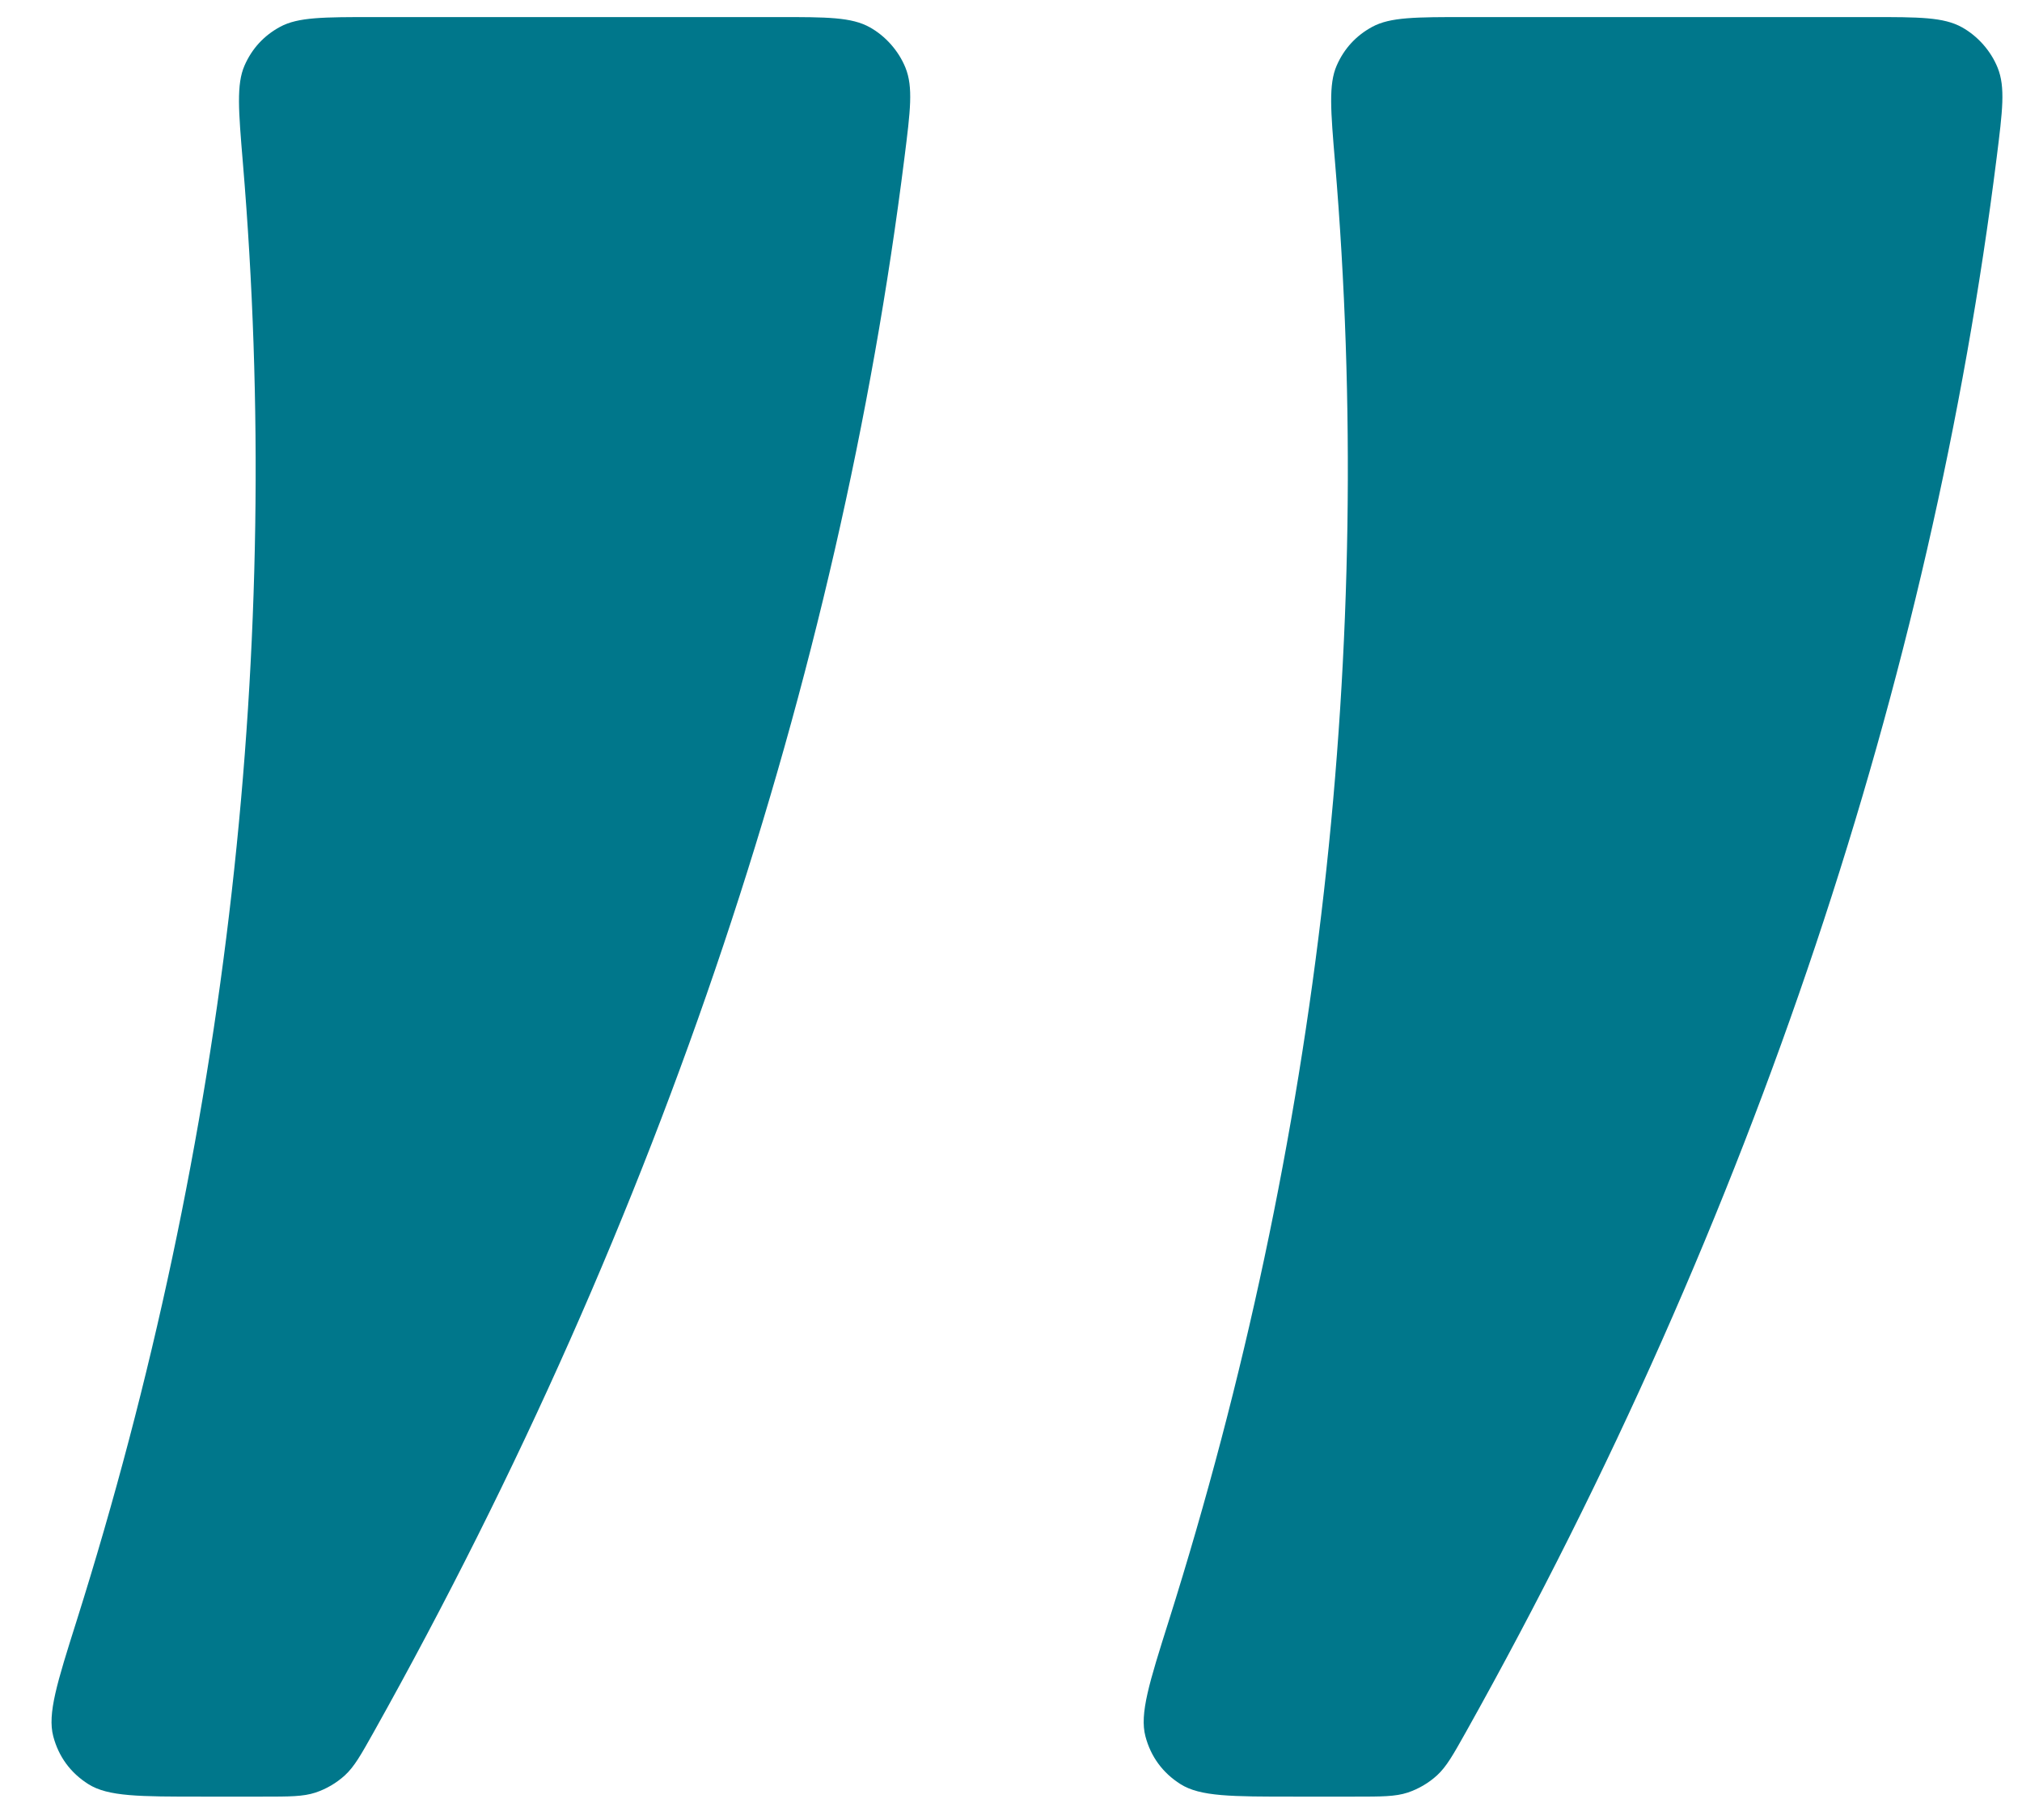
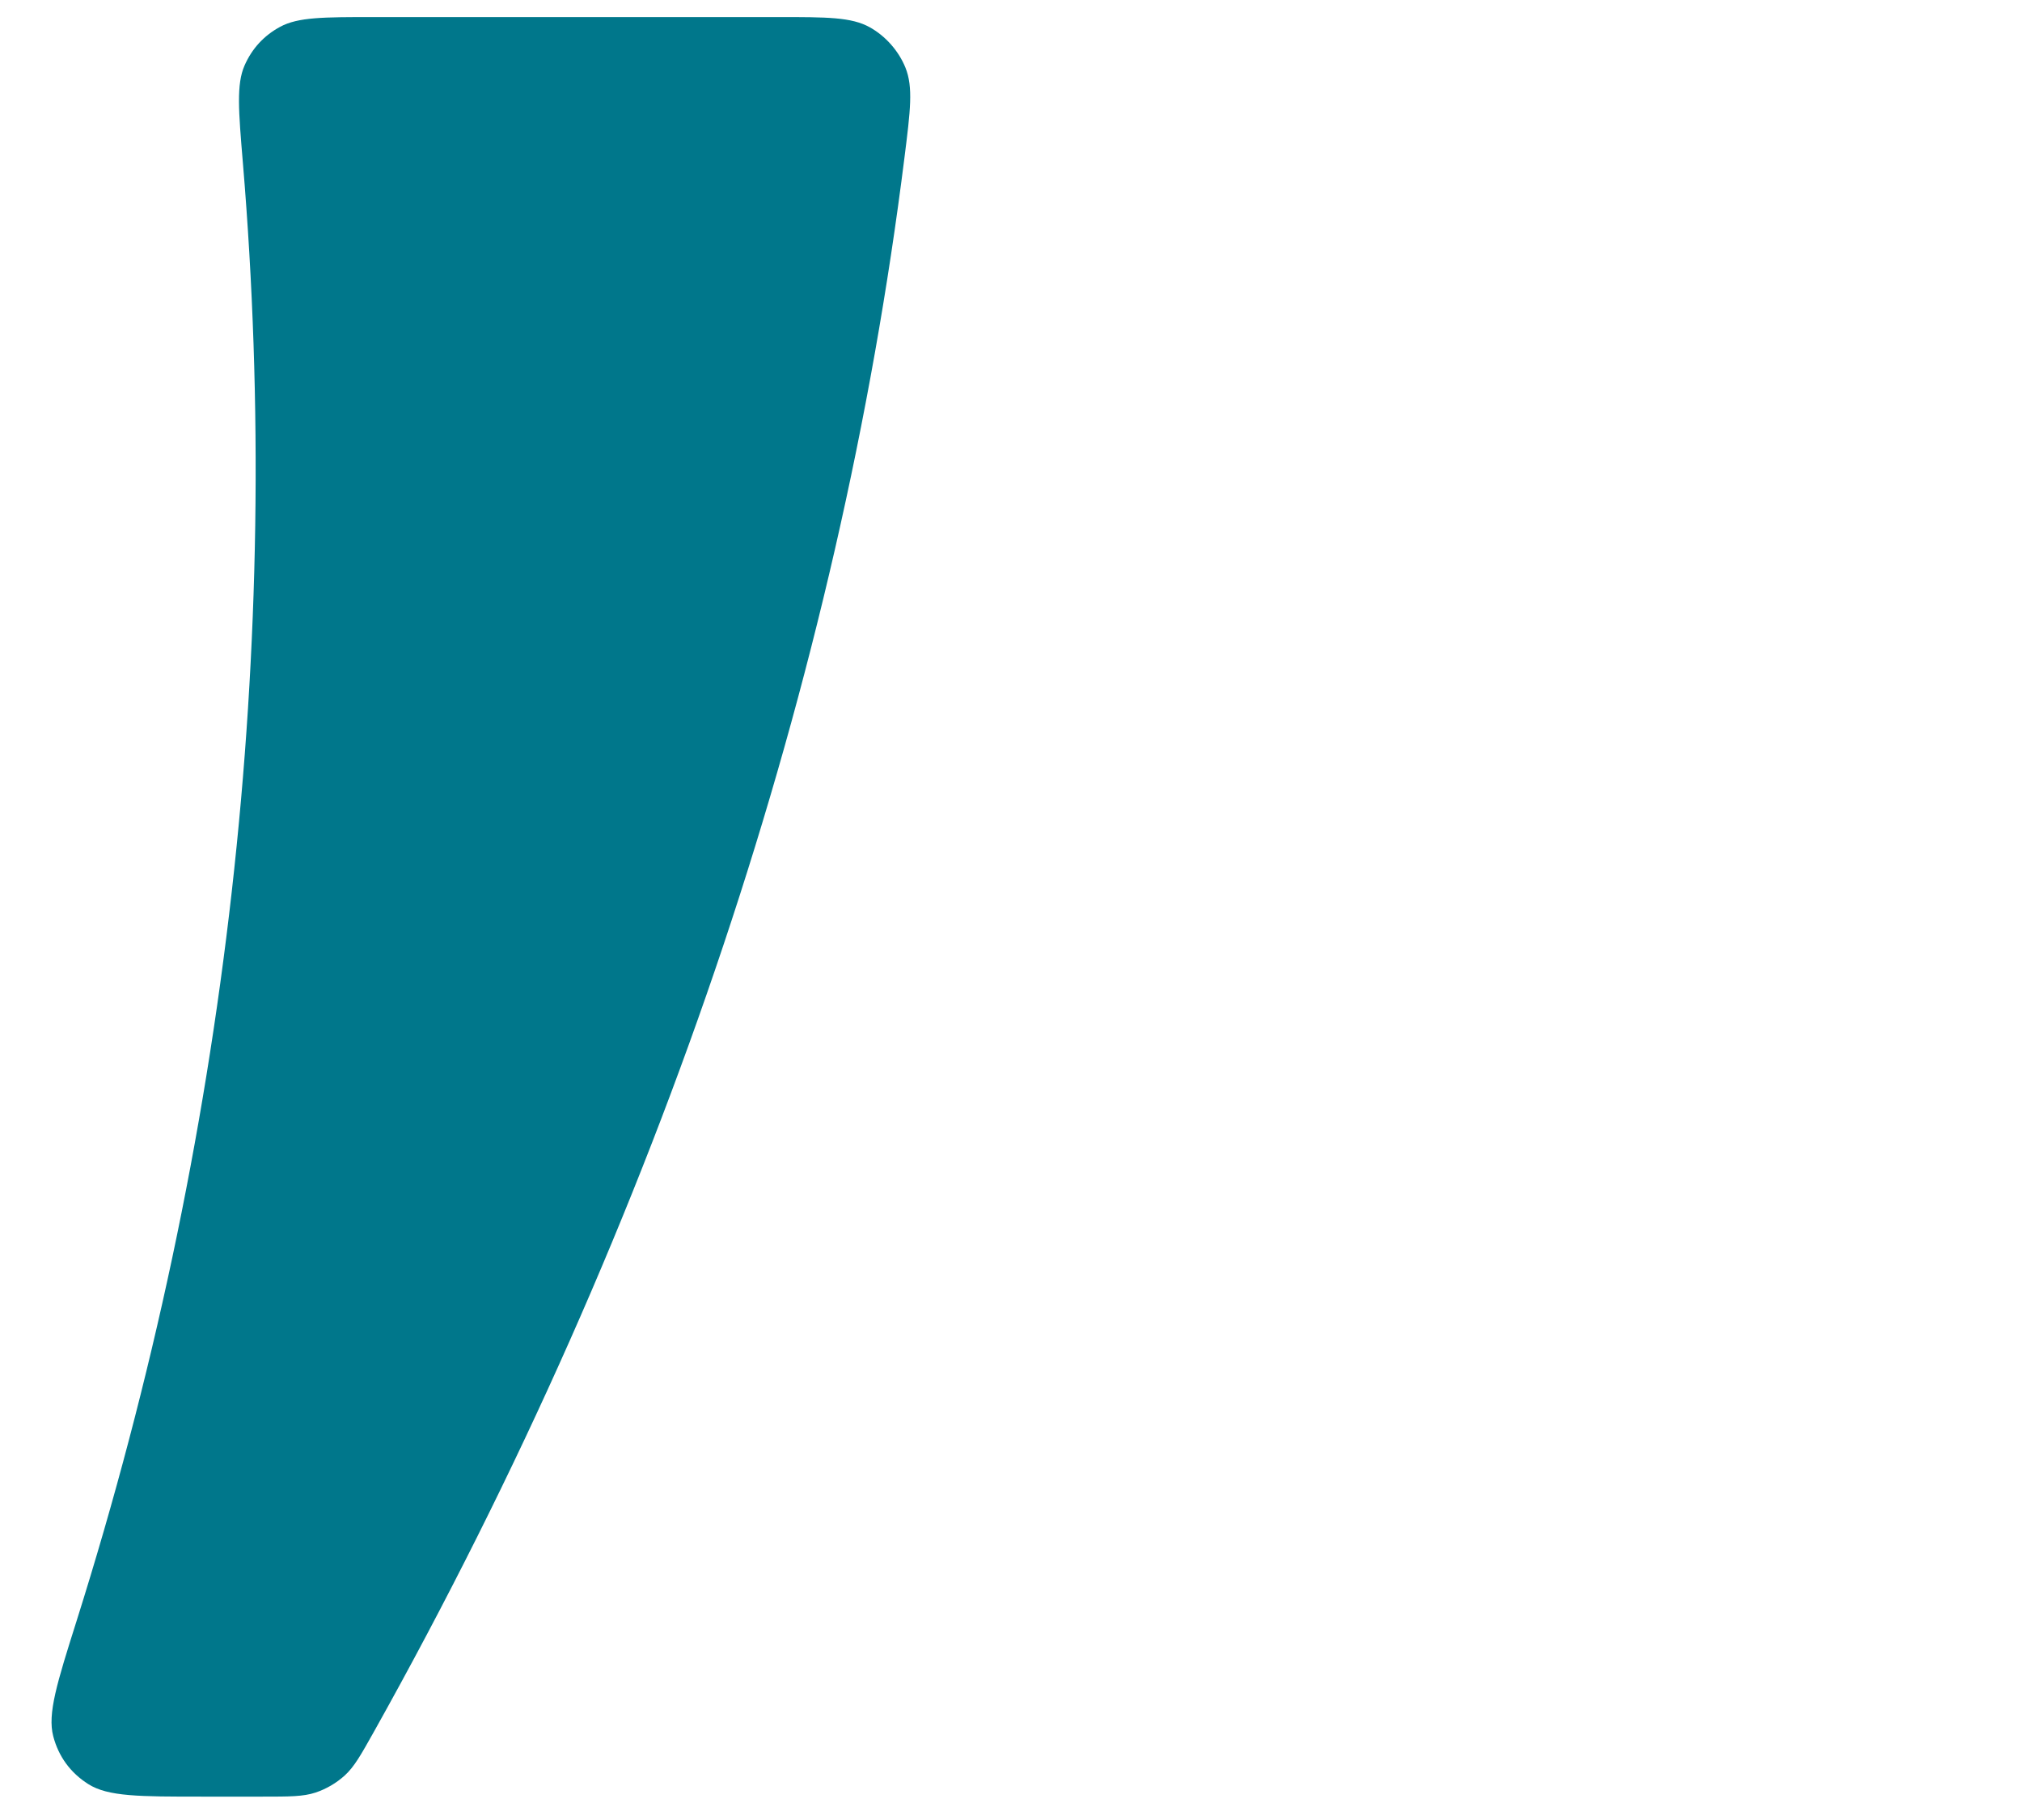
<svg xmlns="http://www.w3.org/2000/svg" width="50" height="45" viewBox="0 0 50 45" fill="none">
  <g clip-path="url(#clip0_2901_3009)">
-     <path d="M32.005 44.422C30.455 44.422 29.68 44.422 29.191 44.113C28.752 43.836 28.456 43.433 28.324 42.931C28.177 42.372 28.418 41.608 28.9 40.081C32.654 28.183 34.009 15.908 33.014 4.026C32.905 2.731 32.851 2.084 33.054 1.62C33.237 1.202 33.533 0.88 33.934 0.663C34.38 0.422 35.007 0.422 36.262 0.422H46.251C47.459 0.422 48.062 0.422 48.516 0.675C48.906 0.892 49.23 1.259 49.397 1.673C49.592 2.155 49.519 2.734 49.374 3.893C47.765 16.731 43.411 30.03 36.252 42.82C35.931 43.392 35.771 43.679 35.535 43.896C35.329 44.085 35.074 44.234 34.809 44.322C34.504 44.422 34.168 44.422 33.496 44.422H32.005Z" fill="#00778B" />
    <path d="M4.997 44.422C3.448 44.422 2.673 44.422 2.184 44.113C1.745 43.836 1.449 43.433 1.317 42.931C1.17 42.372 1.411 41.608 1.893 40.081C5.647 28.183 7.002 15.908 6.006 4.026C5.898 2.731 5.844 2.084 6.047 1.62C6.23 1.202 6.526 0.88 6.927 0.663C7.372 0.422 8 0.422 9.255 0.422H19.244C20.451 0.422 21.055 0.422 21.509 0.675C21.899 0.892 22.222 1.259 22.39 1.673C22.584 2.155 22.512 2.734 22.366 3.893C20.757 16.731 16.404 30.03 9.245 42.82C8.924 43.392 8.764 43.679 8.528 43.896C8.321 44.085 8.067 44.234 7.801 44.322C7.496 44.422 7.16 44.422 6.489 44.422H4.997Z" fill="#00778B" />
  </g>
  <defs>
    <clipPath id="clip0_2901_3009">
      <rect width="49.333" height="44" fill="white" transform="translate(0.41 0.422)" />
    </clipPath>
  </defs>
</svg>